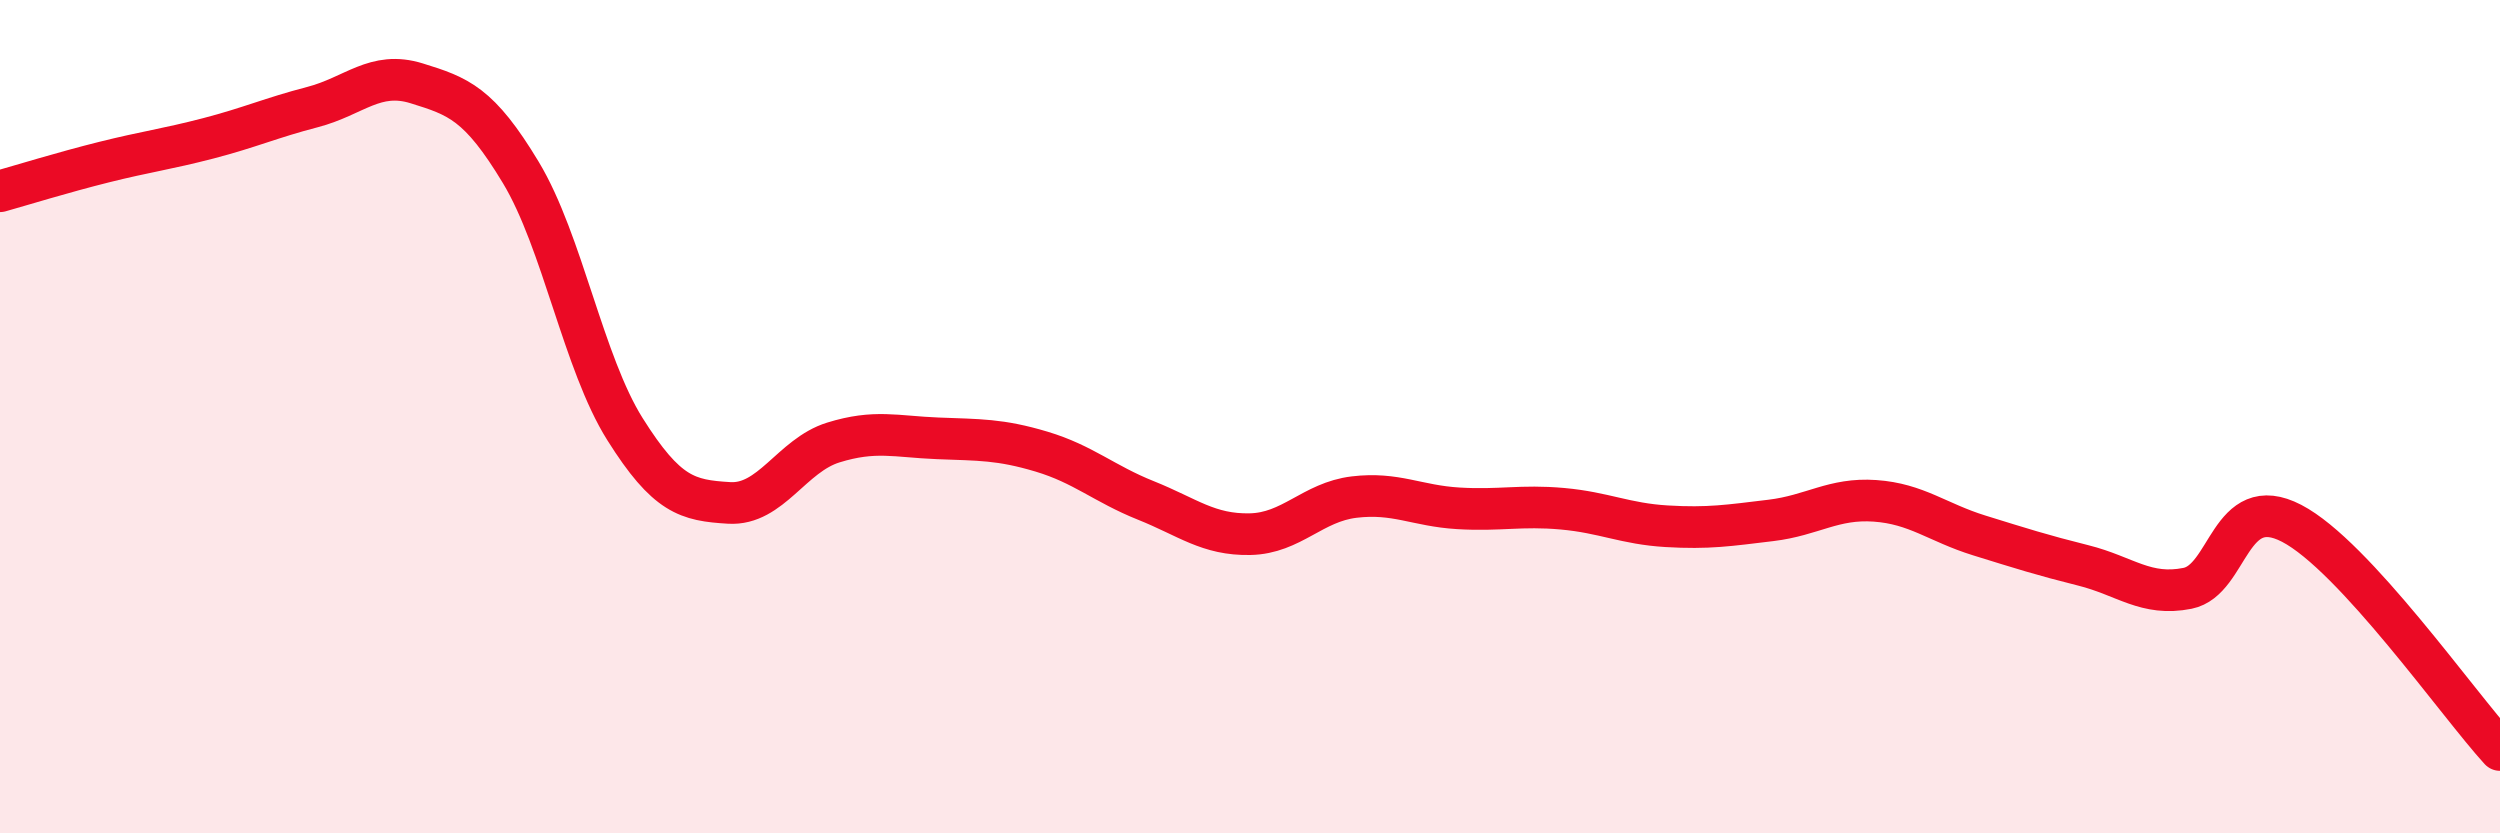
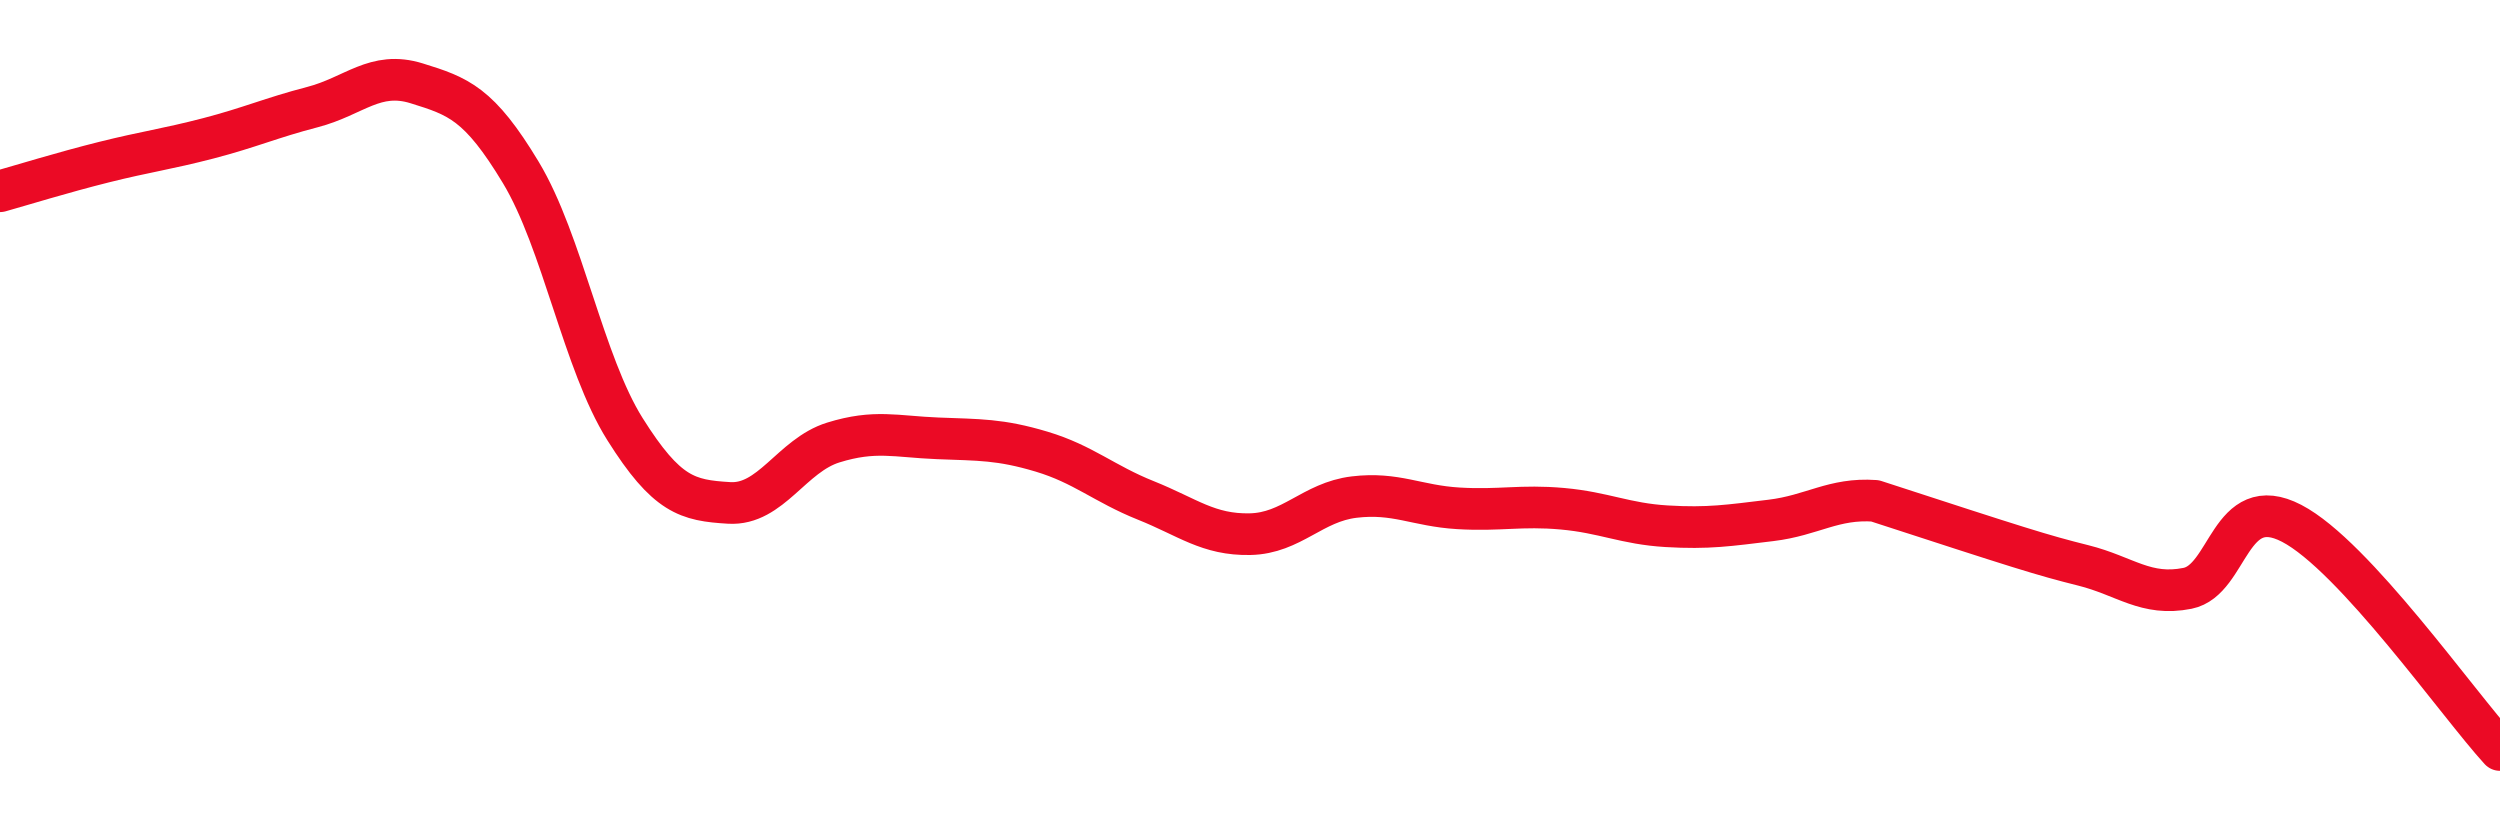
<svg xmlns="http://www.w3.org/2000/svg" width="60" height="20" viewBox="0 0 60 20">
-   <path d="M 0,4.59 C 0.5,4.45 1.5,4.14 2.5,3.89 C 3.5,3.64 4,3.58 5,3.32 C 6,3.06 6.5,2.83 7.5,2.57 C 8.5,2.31 9,1.69 10,2 C 11,2.31 11.5,2.48 12.5,4.14 C 13.5,5.8 14,8.71 15,10.3 C 16,11.89 16.5,12.01 17.5,12.07 C 18.5,12.13 19,10.93 20,10.62 C 21,10.31 21.5,10.48 22.5,10.52 C 23.5,10.56 24,10.54 25,10.84 C 26,11.14 26.5,11.61 27.5,12.01 C 28.5,12.41 29,12.84 30,12.82 C 31,12.8 31.5,12.05 32.5,11.93 C 33.5,11.81 34,12.14 35,12.2 C 36,12.26 36.5,12.12 37.5,12.21 C 38.5,12.3 39,12.57 40,12.63 C 41,12.69 41.5,12.61 42.5,12.49 C 43.5,12.37 44,11.95 45,12.02 C 46,12.09 46.5,12.54 47.5,12.85 C 48.5,13.16 49,13.32 50,13.57 C 51,13.82 51.5,14.32 52.5,14.12 C 53.5,13.92 53.5,11.78 55,12.56 C 56.5,13.34 59,16.91 60,18L60 20L0 20Z" fill="#EB0A25" opacity="0.1" stroke-linecap="round" stroke-linejoin="round" />
-   <path d="M 0,4.59 C 0.5,4.45 1.5,4.14 2.5,3.89 C 3.5,3.64 4,3.58 5,3.32 C 6,3.06 6.5,2.83 7.5,2.57 C 8.5,2.31 9,1.69 10,2 C 11,2.31 11.5,2.48 12.5,4.14 C 13.5,5.8 14,8.71 15,10.3 C 16,11.89 16.5,12.01 17.5,12.07 C 18.5,12.13 19,10.93 20,10.62 C 21,10.31 21.5,10.48 22.5,10.52 C 23.5,10.56 24,10.54 25,10.84 C 26,11.14 26.5,11.61 27.5,12.01 C 28.5,12.41 29,12.84 30,12.82 C 31,12.8 31.5,12.05 32.5,11.93 C 33.5,11.81 34,12.14 35,12.2 C 36,12.26 36.5,12.12 37.5,12.21 C 38.5,12.3 39,12.57 40,12.63 C 41,12.69 41.5,12.61 42.5,12.49 C 43.5,12.37 44,11.95 45,12.02 C 46,12.09 46.5,12.54 47.5,12.85 C 48.5,13.16 49,13.32 50,13.57 C 51,13.82 51.5,14.32 52.5,14.12 C 53.5,13.92 53.5,11.78 55,12.56 C 56.5,13.34 59,16.91 60,18" stroke="#EB0A25" stroke-width="1" fill="none" stroke-linecap="round" stroke-linejoin="round" />
+   <path d="M 0,4.59 C 0.5,4.45 1.5,4.14 2.5,3.89 C 3.5,3.64 4,3.58 5,3.32 C 6,3.06 6.5,2.83 7.5,2.57 C 8.5,2.31 9,1.69 10,2 C 11,2.31 11.5,2.48 12.5,4.14 C 13.5,5.8 14,8.71 15,10.3 C 16,11.89 16.5,12.01 17.5,12.07 C 18.5,12.13 19,10.93 20,10.62 C 21,10.31 21.5,10.48 22.5,10.52 C 23.5,10.56 24,10.54 25,10.84 C 26,11.14 26.5,11.61 27.5,12.01 C 28.5,12.41 29,12.84 30,12.82 C 31,12.8 31.5,12.05 32.5,11.93 C 33.5,11.81 34,12.14 35,12.2 C 36,12.26 36.5,12.12 37.5,12.21 C 38.5,12.3 39,12.57 40,12.63 C 41,12.69 41.5,12.61 42.5,12.49 C 43.5,12.37 44,11.95 45,12.02 C 48.5,13.16 49,13.32 50,13.57 C 51,13.82 51.5,14.32 52.5,14.12 C 53.5,13.92 53.5,11.78 55,12.56 C 56.5,13.34 59,16.91 60,18" stroke="#EB0A25" stroke-width="1" fill="none" stroke-linecap="round" stroke-linejoin="round" />
</svg>